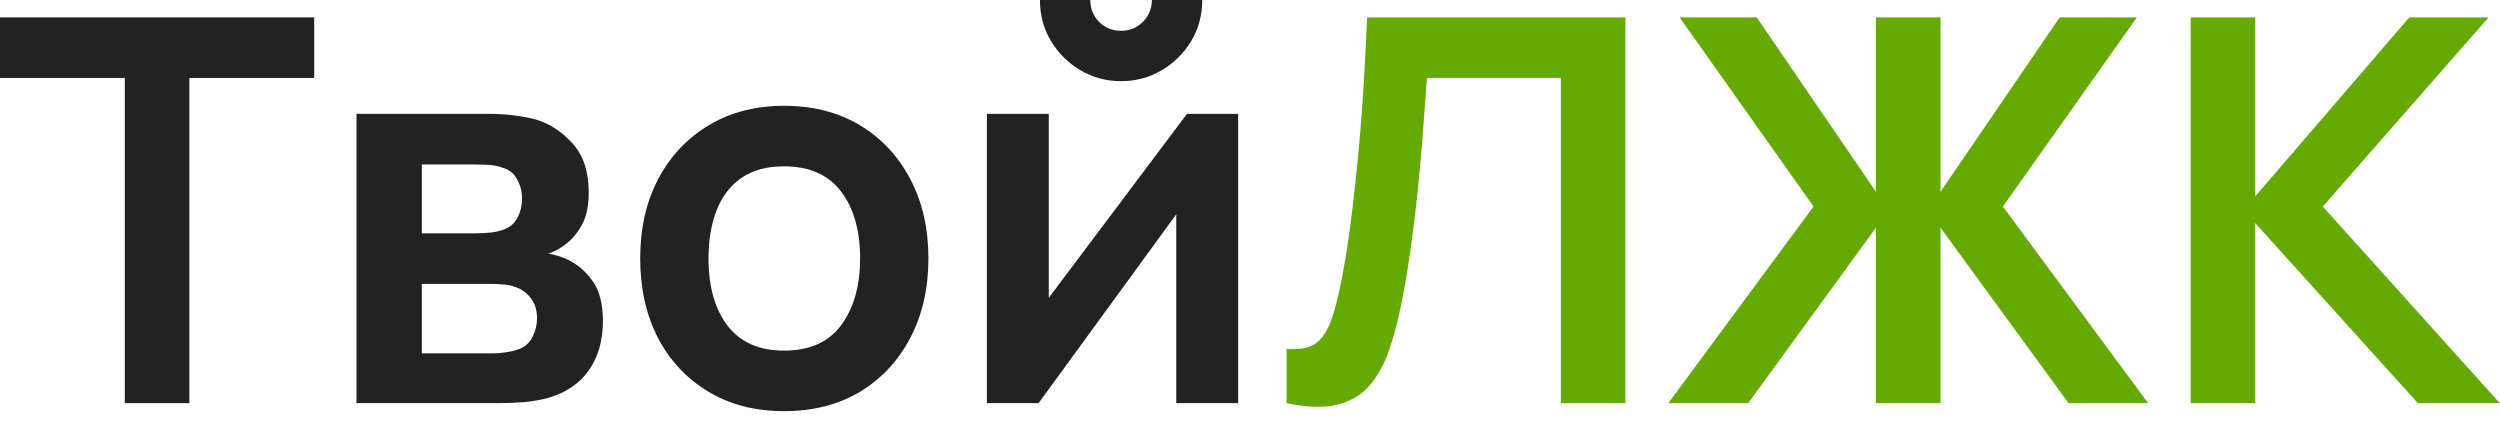
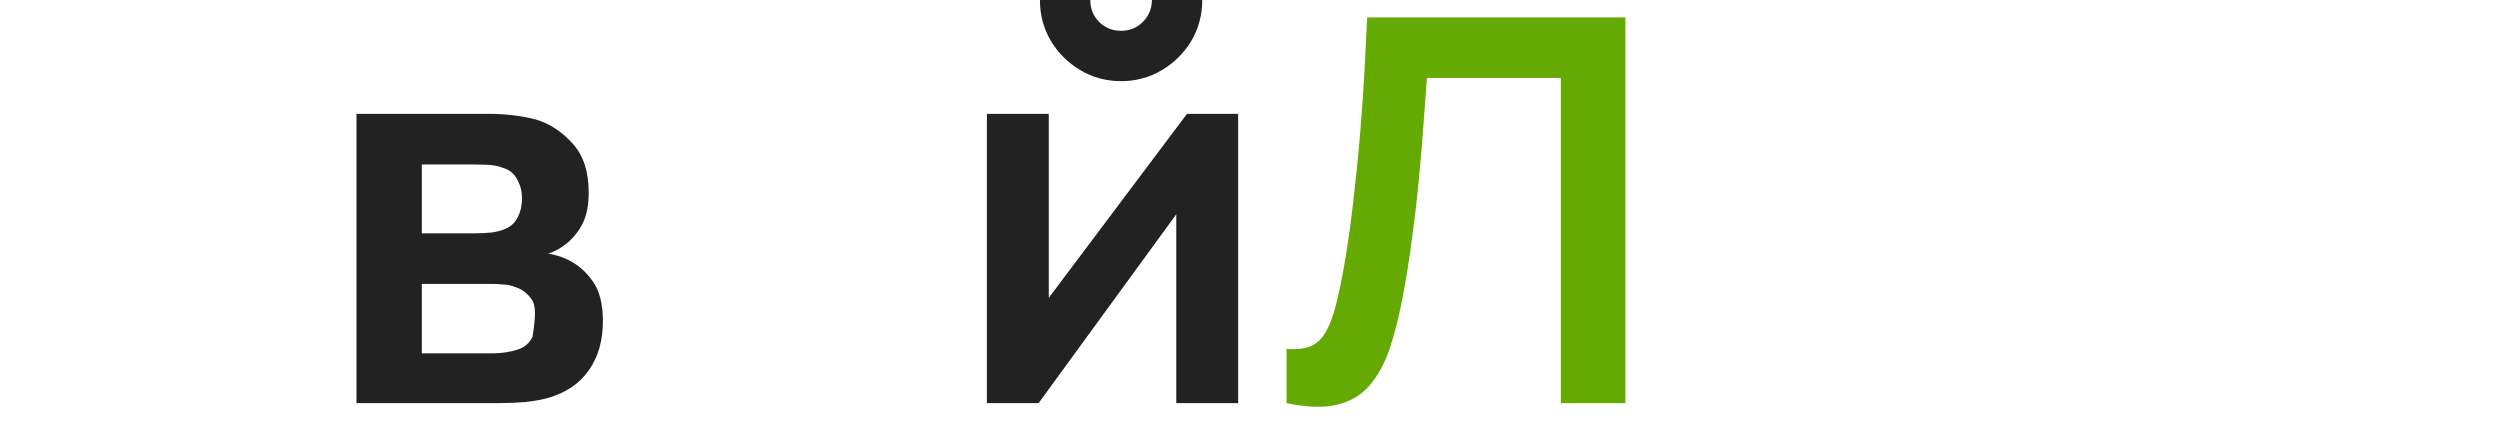
<svg xmlns="http://www.w3.org/2000/svg" width="140" height="24" viewBox="0 0 140 24" fill="none">
-   <path d="M6.99 22.575V4.365H0V0.975H17.595V4.365H10.605V22.575H6.99Z" fill="#222222" />
-   <path d="M19.963 22.575V6.375H27.328C27.858 6.375 28.353 6.405 28.813 6.465C29.273 6.525 29.668 6.6 29.998 6.69C30.778 6.92 31.468 7.37 32.068 8.04C32.668 8.7 32.968 9.615 32.968 10.785C32.968 11.475 32.858 12.045 32.638 12.495C32.418 12.935 32.128 13.305 31.768 13.605C31.598 13.745 31.423 13.865 31.243 13.965C31.063 14.065 30.883 14.145 30.703 14.205C31.093 14.265 31.463 14.38 31.813 14.55C32.363 14.82 32.823 15.22 33.193 15.75C33.573 16.28 33.763 17.025 33.763 17.985C33.763 19.075 33.498 19.995 32.968 20.745C32.448 21.485 31.683 22 30.673 22.29C30.303 22.39 29.878 22.465 29.398 22.515C28.918 22.555 28.428 22.575 27.928 22.575H19.963ZM23.623 19.785H27.673C27.883 19.785 28.113 19.765 28.363 19.725C28.613 19.685 28.838 19.63 29.038 19.56C29.398 19.43 29.658 19.2 29.818 18.87C29.988 18.54 30.073 18.195 30.073 17.835C30.073 17.345 29.948 16.955 29.698 16.665C29.458 16.365 29.168 16.165 28.828 16.065C28.628 15.985 28.408 15.94 28.168 15.93C27.938 15.91 27.748 15.9 27.598 15.9H23.623V19.785ZM23.623 13.065H26.623C26.933 13.065 27.233 13.05 27.523 13.02C27.823 12.98 28.073 12.915 28.273 12.825C28.603 12.695 28.843 12.475 28.993 12.165C29.153 11.855 29.233 11.51 29.233 11.13C29.233 10.73 29.143 10.37 28.963 10.05C28.793 9.72 28.518 9.5 28.138 9.39C27.888 9.29 27.583 9.235 27.223 9.225C26.873 9.215 26.648 9.21 26.548 9.21H23.623V13.065Z" fill="#222222" />
-   <path d="M43.906 23.025C42.286 23.025 40.871 22.66 39.661 21.93C38.451 21.2 37.511 20.195 36.841 18.915C36.181 17.625 35.851 16.145 35.851 14.475C35.851 12.775 36.191 11.285 36.871 10.005C37.551 8.725 38.496 7.725 39.706 7.005C40.916 6.285 42.316 5.925 43.906 5.925C45.536 5.925 46.956 6.29 48.166 7.02C49.376 7.75 50.316 8.76 50.986 10.05C51.656 11.33 51.991 12.805 51.991 14.475C51.991 16.155 51.651 17.64 50.971 18.93C50.301 20.21 49.361 21.215 48.151 21.945C46.941 22.665 45.526 23.025 43.906 23.025ZM43.906 19.635C45.346 19.635 46.416 19.155 47.116 18.195C47.816 17.235 48.166 15.995 48.166 14.475C48.166 12.905 47.811 11.655 47.101 10.725C46.391 9.785 45.326 9.315 43.906 9.315C42.936 9.315 42.136 9.535 41.506 9.975C40.886 10.405 40.426 11.01 40.126 11.79C39.826 12.56 39.676 13.455 39.676 14.475C39.676 16.045 40.031 17.3 40.741 18.24C41.461 19.17 42.516 19.635 43.906 19.635Z" fill="#222222" />
+   <path d="M19.963 22.575V6.375H27.328C27.858 6.375 28.353 6.405 28.813 6.465C29.273 6.525 29.668 6.6 29.998 6.69C30.778 6.92 31.468 7.37 32.068 8.04C32.668 8.7 32.968 9.615 32.968 10.785C32.968 11.475 32.858 12.045 32.638 12.495C32.418 12.935 32.128 13.305 31.768 13.605C31.598 13.745 31.423 13.865 31.243 13.965C31.063 14.065 30.883 14.145 30.703 14.205C31.093 14.265 31.463 14.38 31.813 14.55C32.363 14.82 32.823 15.22 33.193 15.75C33.573 16.28 33.763 17.025 33.763 17.985C33.763 19.075 33.498 19.995 32.968 20.745C32.448 21.485 31.683 22 30.673 22.29C30.303 22.39 29.878 22.465 29.398 22.515C28.918 22.555 28.428 22.575 27.928 22.575H19.963ZM23.623 19.785H27.673C27.883 19.785 28.113 19.765 28.363 19.725C28.613 19.685 28.838 19.63 29.038 19.56C29.398 19.43 29.658 19.2 29.818 18.87C30.073 17.345 29.948 16.955 29.698 16.665C29.458 16.365 29.168 16.165 28.828 16.065C28.628 15.985 28.408 15.94 28.168 15.93C27.938 15.91 27.748 15.9 27.598 15.9H23.623V19.785ZM23.623 13.065H26.623C26.933 13.065 27.233 13.05 27.523 13.02C27.823 12.98 28.073 12.915 28.273 12.825C28.603 12.695 28.843 12.475 28.993 12.165C29.153 11.855 29.233 11.51 29.233 11.13C29.233 10.73 29.143 10.37 28.963 10.05C28.793 9.72 28.518 9.5 28.138 9.39C27.888 9.29 27.583 9.235 27.223 9.225C26.873 9.215 26.648 9.21 26.548 9.21H23.623V13.065Z" fill="#222222" />
  <path d="M62.781 4.545C61.951 4.545 61.191 4.34 60.501 3.93C59.811 3.52 59.261 2.975 58.851 2.295C58.441 1.605 58.236 0.84 58.236 0H61.056C61.056 0.48 61.221 0.89 61.551 1.23C61.891 1.56 62.301 1.725 62.781 1.725C63.261 1.725 63.666 1.56 63.996 1.23C64.336 0.89 64.506 0.48 64.506 0H67.326C67.326 0.84 67.121 1.605 66.711 2.295C66.301 2.975 65.751 3.52 65.061 3.93C64.371 4.34 63.611 4.545 62.781 4.545ZM69.336 6.375V22.575H65.871V12L58.161 22.575H55.266V6.375H58.731V16.68L66.471 6.375H69.336Z" fill="#222222" />
  <path d="M72.048 22.575V19.545C72.528 19.575 72.933 19.54 73.263 19.44C73.593 19.33 73.868 19.125 74.088 18.825C74.318 18.515 74.518 18.08 74.688 17.52C74.858 16.95 75.023 16.235 75.183 15.375C75.413 14.145 75.603 12.865 75.753 11.535C75.913 10.195 76.048 8.88 76.158 7.59C76.268 6.29 76.353 5.07 76.413 3.93C76.473 2.79 76.523 1.805 76.563 0.975H91.023V22.575H87.408V4.365H79.908C79.858 5.035 79.798 5.845 79.728 6.795C79.668 7.735 79.583 8.755 79.473 9.855C79.373 10.955 79.243 12.095 79.083 13.275C78.933 14.455 78.748 15.615 78.528 16.755C78.328 17.795 78.088 18.73 77.808 19.56C77.528 20.38 77.153 21.06 76.683 21.6C76.223 22.13 75.618 22.485 74.868 22.665C74.128 22.845 73.188 22.815 72.048 22.575Z" fill="#64AA02" />
-   <path d="M93.428 22.575L101.558 11.565L94.058 0.975H98.378L105.053 10.74V0.975H108.668V10.74L115.343 0.975H119.663L112.163 11.565L120.293 22.575H115.838L108.668 12.75V22.575H105.053V12.75L97.898 22.575H93.428Z" fill="#64AA02" />
-   <path d="M122.679 22.575V0.975H126.294V10.995L134.919 0.975H139.359L130.074 11.565L139.989 22.575H135.399L126.294 12.495V22.575H122.679Z" fill="#64AA02" />
</svg>